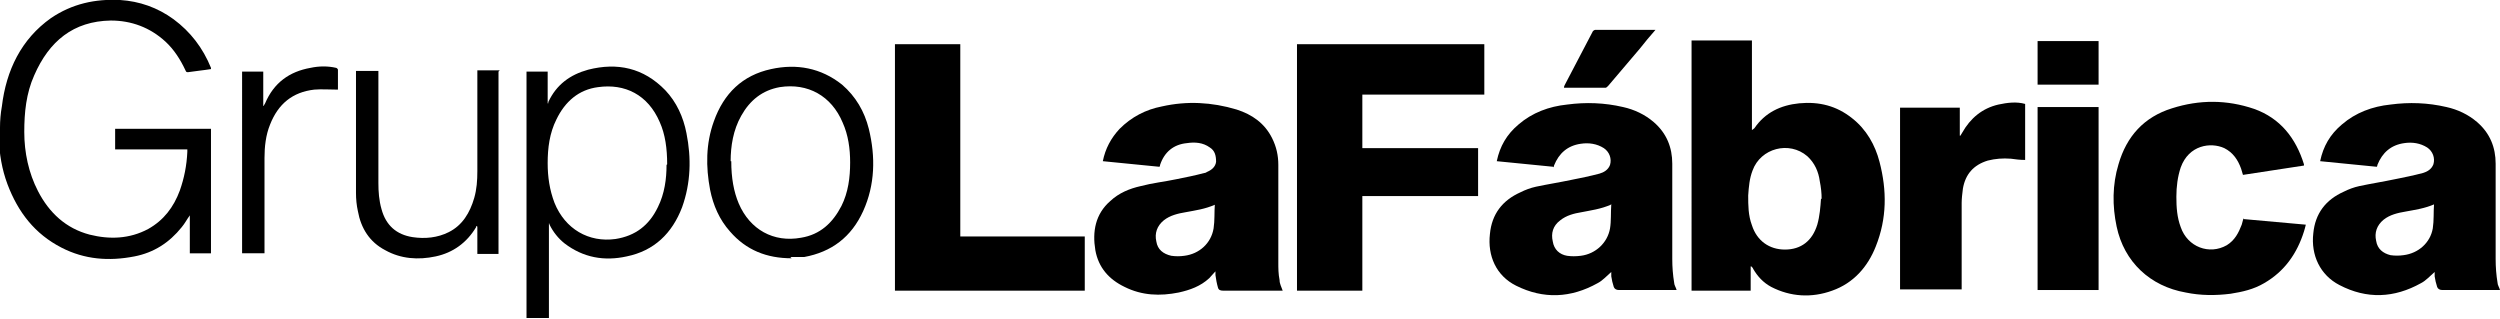
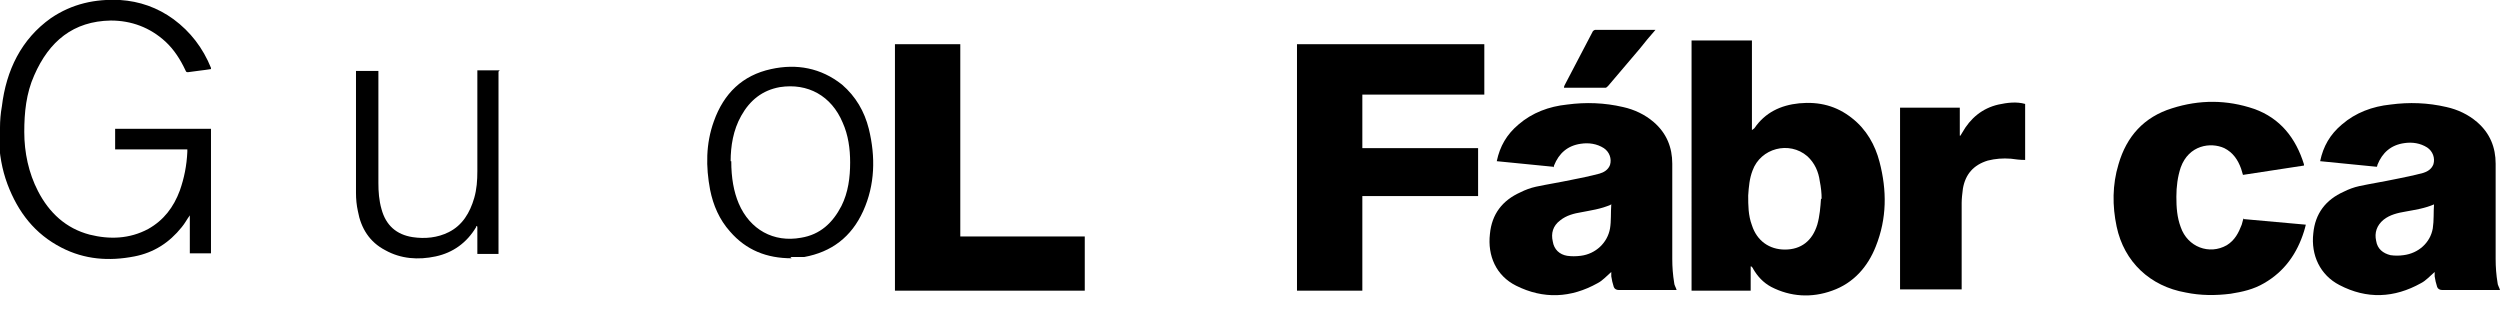
<svg xmlns="http://www.w3.org/2000/svg" id="Capa_2" data-name="Capa 2" viewBox="0 0 40.17 5.12">
  <defs>
    <style>
      .cls-1 {
        stroke-width: 0px;
      }
    </style>
  </defs>
  <g id="Capa_1-2" data-name="Capa 1">
    <g>
      <g>
        <path class="cls-1" d="m0,2.05c0-.11.01-.23.03-.34C.1,1.13.34.63.82.29,1.16.06,1.53-.02,1.93,0c.31.02.6.12.86.31.27.2.47.46.6.78,0,0,0,.01,0,.02-.12.02-.24.03-.37.05-.03,0-.03-.01-.04-.03-.08-.17-.18-.33-.32-.46-.25-.23-.55-.34-.88-.34-.6.01-.99.33-1.23.88-.13.29-.16.6-.16.91,0,.33.07.66.22.95.18.35.45.6.83.7.32.08.64.07.94-.09.25-.14.41-.35.51-.62.07-.2.11-.4.12-.62,0-.01,0-.02,0-.04h-1.16v-.33h1.54v2h-.34v-.61c-.05.07-.08.13-.13.19-.2.25-.45.41-.76.47-.41.08-.8.05-1.17-.14-.43-.22-.7-.57-.87-1.02-.09-.24-.13-.49-.14-.74,0-.03,0-.07,0-.1,0-.02,0-.04,0-.06Z" />
-         <path class="cls-1" d="m8.82,3.58v1.53h-.36V1.15h.34v.51s0,0,.01,0c0,0,0-.01,0-.02.13-.28.35-.44.64-.52.47-.12.89-.03,1.24.33.18.19.29.43.34.69.08.4.07.8-.07,1.19-.16.42-.45.7-.89.79-.36.08-.7.02-1-.21-.1-.08-.18-.18-.24-.3,0,0,0-.02-.01-.02,0,0,0,0-.01,0Zm1.9-.94c0-.25-.03-.48-.12-.68-.19-.44-.56-.62-.99-.56-.31.04-.53.23-.67.52-.11.22-.14.46-.14.7,0,.22.03.43.11.64.17.42.55.64.98.58.32-.05.54-.22.68-.51.11-.22.14-.46.14-.68Z" />
        <path class="cls-1" d="m12.72,4.15c-.4,0-.73-.13-.99-.43-.17-.19-.27-.42-.32-.67-.07-.37-.07-.74.06-1.1.16-.45.46-.74.92-.84.41-.09.8-.02,1.14.25.22.19.36.43.43.71.11.45.1.9-.09,1.32-.19.42-.51.66-.95.74-.03,0-.05,0-.08,0-.05,0-.1,0-.14,0Zm-.97-1.56c0,.27.04.49.12.68.18.42.56.63,1,.55.31-.05.51-.24.65-.51.11-.22.14-.46.14-.7,0-.22-.03-.44-.12-.64-.18-.43-.56-.64-1.01-.57-.28.05-.48.21-.62.46-.13.23-.17.49-.17.73Z" />
        <path class="cls-1" d="m8.01,1.15v2.93h-.34v-.44s-.01,0-.02-.01c0,0,0,.02,0,.02-.15.25-.37.41-.65.47-.28.06-.56.04-.81-.1-.25-.13-.39-.35-.44-.63-.02-.09-.03-.19-.03-.29,0-.64,0-1.28,0-1.92v-.04h.36s0,.04,0,.05c0,.58,0,1.17,0,1.75,0,.14.01.28.05.42.07.26.24.41.5.45.2.03.4.01.58-.08.22-.11.34-.31.41-.55.04-.14.05-.28.05-.43,0-.52,0-1.04,0-1.56v-.06h.36Z" />
-         <path class="cls-1" d="m5.42,1.44c-.13,0-.25-.01-.37,0-.35.04-.58.23-.71.56-.07.17-.09.36-.09.54,0,.49,0,.98,0,1.48,0,.02,0,.03,0,.05h-.36V1.15h.34v.55s0,0,.01,0c0-.01.01-.02.02-.04.14-.33.39-.51.73-.57.14-.03.28-.03.41,0,.01,0,.03.02.03.03,0,.11,0,.22,0,.32Z" />
      </g>
      <g>
        <path class="cls-1" d="m27.16.65h.99v1.44s.03-.02.04-.03c.17-.25.42-.37.72-.4.32-.03.6.04.85.24.23.18.37.43.44.7.12.46.12.91-.06,1.36-.13.33-.36.59-.7.71-.33.12-.67.1-.98-.06-.13-.07-.22-.17-.29-.29,0-.01-.02-.03-.03-.04,0,0,0,0-.01,0v.39h-.95V.65Zm2.11,2.55c0-.1-.01-.19-.03-.29-.02-.15-.08-.29-.2-.4-.29-.25-.75-.13-.88.23-.05.13-.06.26-.07.4,0,.16,0,.32.06.48.08.25.28.39.53.39.26,0,.44-.14.52-.4.04-.14.05-.28.06-.42Z" />
        <path class="cls-1" d="m20.83.71h3.02v.81h-1.96v.86h1.86v.77h-1.86v1.52h-1.05V.71Z" />
-         <path class="cls-1" d="m20.57,4.67c-.2,0-.41,0-.61,0-.1,0-.21,0-.31,0-.04,0-.07-.01-.08-.05-.02-.07-.03-.13-.04-.2,0-.02,0-.03,0-.06-.04.04-.07.08-.1.11-.14.13-.31.19-.49.23-.3.06-.59.05-.87-.09-.25-.12-.42-.31-.47-.59-.05-.3,0-.58.24-.79.14-.13.31-.2.49-.24.19-.05.38-.07.57-.11.15-.03.3-.06.45-.1.02,0,.03-.01.05-.02.07-.03.13-.08.14-.16,0-.1-.02-.18-.1-.23-.11-.08-.24-.09-.37-.07-.21.02-.36.14-.43.35,0,0,0,.02-.01.03-.3-.03-.61-.06-.91-.09.04-.2.13-.37.27-.52.19-.19.42-.31.68-.36.4-.09.8-.07,1.2.05.25.08.45.22.57.46.07.14.1.28.1.43,0,.52,0,1.04,0,1.57,0,.09,0,.18.02.28,0,.06.03.11.05.17Zm-1.05-1.38c-.16.07-.31.09-.47.12-.12.02-.25.05-.35.13-.11.09-.15.21-.12.34.02.13.11.2.24.23.07.01.14.01.21,0,.24-.03.43-.2.47-.44.02-.13.01-.26.02-.39Z" />
        <path class="cls-1" d="m24.96,2.68c-.31-.03-.61-.06-.91-.09.05-.24.16-.43.35-.59.22-.19.49-.29.78-.32.3-.04.6-.03.9.04.18.04.35.12.49.24.21.18.3.41.3.67,0,.51,0,1.02,0,1.53,0,.13.01.26.03.38,0,.04.03.08.04.12-.01,0-.03,0-.04,0-.3,0-.59,0-.89,0-.04,0-.07-.02-.08-.05-.02-.06-.03-.11-.04-.17,0-.03,0-.05,0-.07-.07.06-.14.14-.22.18-.43.24-.87.26-1.31.04-.32-.16-.46-.48-.42-.83.03-.32.2-.54.49-.67.08-.04.16-.07.25-.09.19-.04.38-.07.57-.11.15-.03.3-.06.45-.1.07-.02.14-.06.17-.14.03-.1-.01-.21-.1-.27-.11-.07-.24-.09-.37-.07-.21.03-.35.15-.43.35,0,0,0,.02-.01.03Zm.92.61c-.16.07-.32.09-.47.12-.12.02-.24.05-.34.13-.12.09-.15.21-.12.34.02.13.11.21.23.23.07.01.14.01.22,0,.24-.03.43-.21.47-.44.02-.12.01-.25.02-.39Z" />
        <path class="cls-1" d="m39.12,4.37c-.07.06-.14.14-.22.18-.43.24-.87.26-1.31.03-.31-.16-.46-.48-.42-.83.03-.32.2-.54.49-.67.08-.04.16-.07.25-.09.19-.04.38-.07.57-.11.15-.03.3-.06.45-.1.07-.02.14-.06.17-.14.03-.1-.01-.21-.1-.27-.11-.07-.24-.09-.37-.07-.21.03-.35.15-.43.35,0,0,0,.02-.01.03-.3-.03-.61-.06-.91-.09.05-.24.16-.43.35-.59.22-.19.49-.29.78-.32.3-.04.6-.03.9.04.18.04.35.12.49.24.21.18.3.41.3.67,0,.51,0,1.02,0,1.53,0,.13.01.26.03.38,0,.04.03.08.04.12-.01,0-.03,0-.04,0-.3,0-.59,0-.89,0-.04,0-.07-.02-.08-.05-.02-.06-.03-.11-.04-.17,0-.03,0-.05,0-.07Zm0-1.09c-.16.07-.31.09-.47.12-.12.02-.25.05-.35.13-.11.09-.15.21-.12.34.02.13.11.2.23.23.07.01.14.01.21,0,.24-.03.43-.2.47-.43.02-.13.01-.26.02-.39Z" />
        <path class="cls-1" d="m17.43,3.8v.87h-3.05V.71h1.05v3.09h2Z" />
        <path class="cls-1" d="m36.05,3.52c.33.03.66.06,1,.09-.01.04-.02.08-.03.11-.11.35-.31.64-.64.83-.17.1-.35.14-.54.17-.24.03-.48.03-.72-.02-.57-.1-.99-.49-1.11-1.06-.07-.33-.07-.67.03-1,.13-.45.41-.76.86-.9.44-.14.88-.14,1.32.01.42.15.67.47.8.89,0,0,0,.01,0,.02-.32.05-.65.1-.98.15-.01-.03-.02-.07-.03-.1-.05-.14-.13-.26-.27-.33-.22-.1-.57-.05-.7.31-.05.15-.07.31-.07.47,0,.17.01.33.07.49.11.32.46.45.74.29.13-.08.19-.2.24-.33.01-.04.02-.07.03-.11Z" />
        <path class="cls-1" d="m30.54,1.73h.95v.45s0,0,.01,0c.01-.02.02-.03.03-.05.13-.23.32-.39.58-.45.14-.03.29-.05.43-.01v.9c-.08,0-.16-.01-.23-.02-.13-.01-.25,0-.37.03-.23.07-.36.22-.4.45-.01.08-.02.16-.02.23,0,.44,0,.89,0,1.33,0,.02,0,.04,0,.06h-.99V1.73Z" />
-         <path class="cls-1" d="m32.74,1.72h.98v2.94h-.98V1.72Z" />
+         <path class="cls-1" d="m32.74,1.72h.98v2.94V1.72Z" />
        <path class="cls-1" d="m26.6.48c-.09.1-.17.2-.25.3-.17.2-.34.4-.51.6-.01.01-.03.03-.04.03-.22,0-.44,0-.67,0,0-.01,0-.02.01-.04.15-.29.3-.57.45-.86,0-.01.03-.03.04-.03.32,0,.63,0,.96,0Z" />
-         <path class="cls-1" d="m33.72.66v.7h-.98v-.7h.98Z" />
      </g>
    </g>
  </g>
</svg>